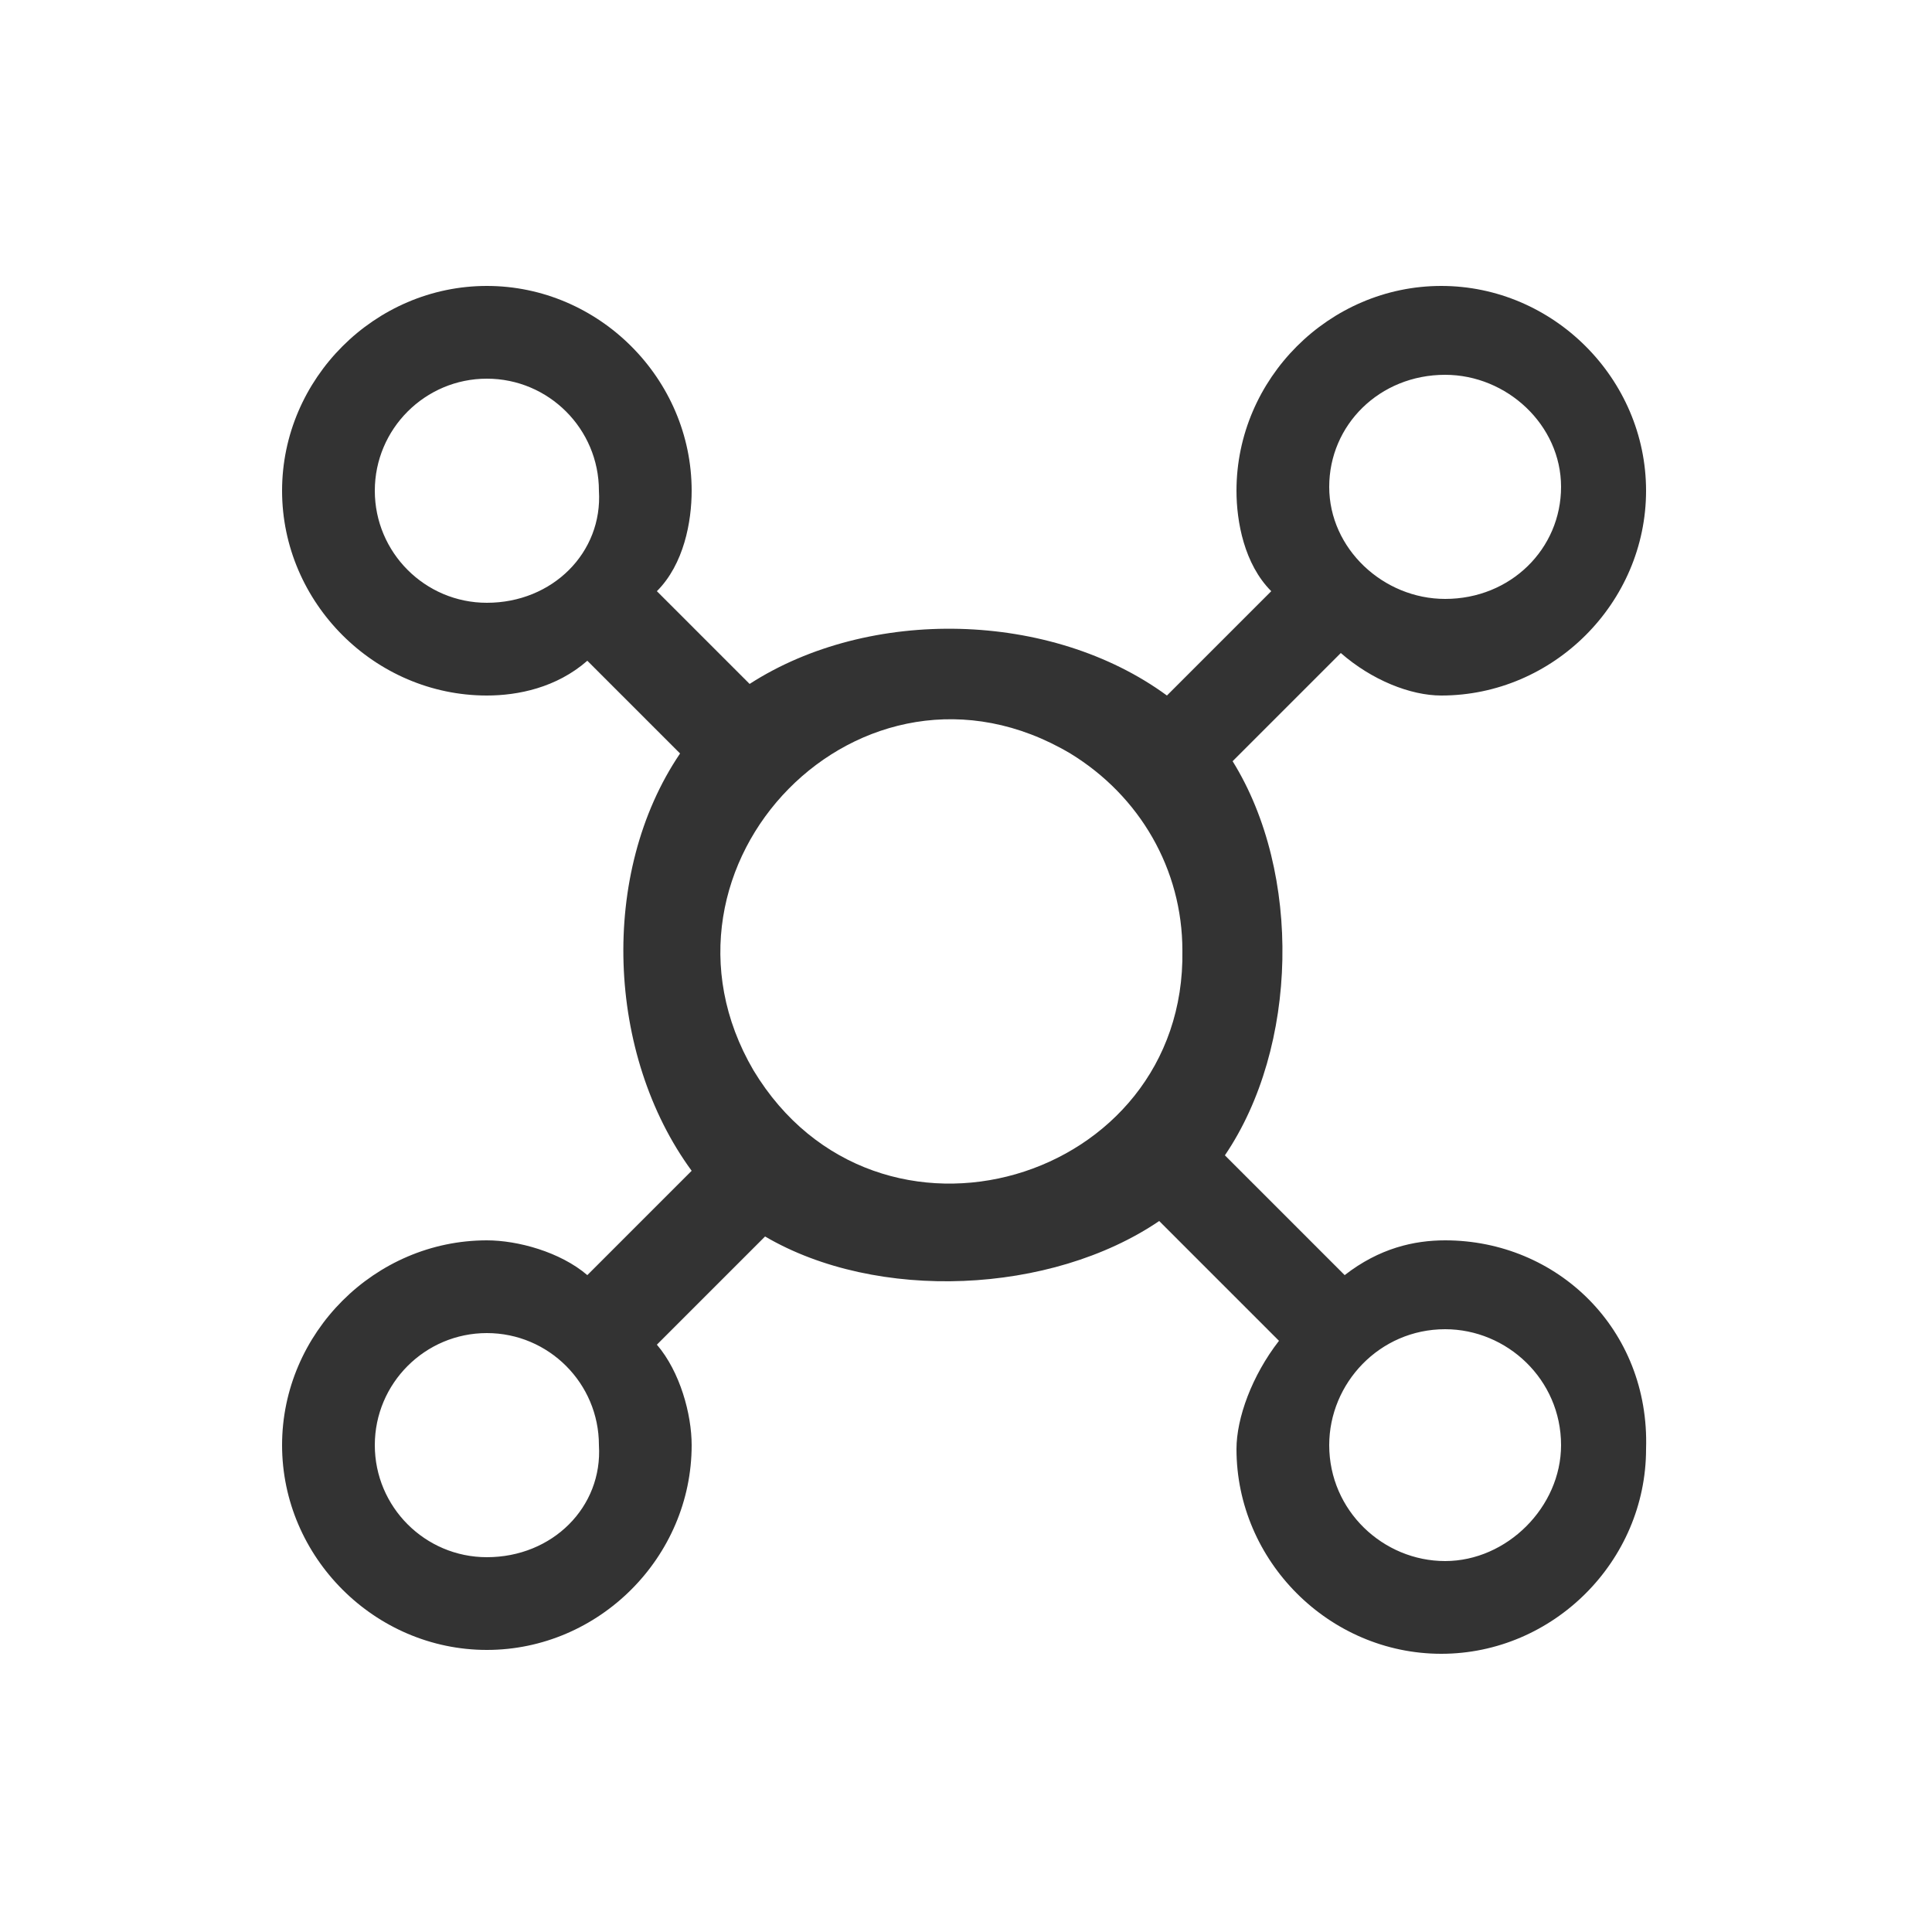
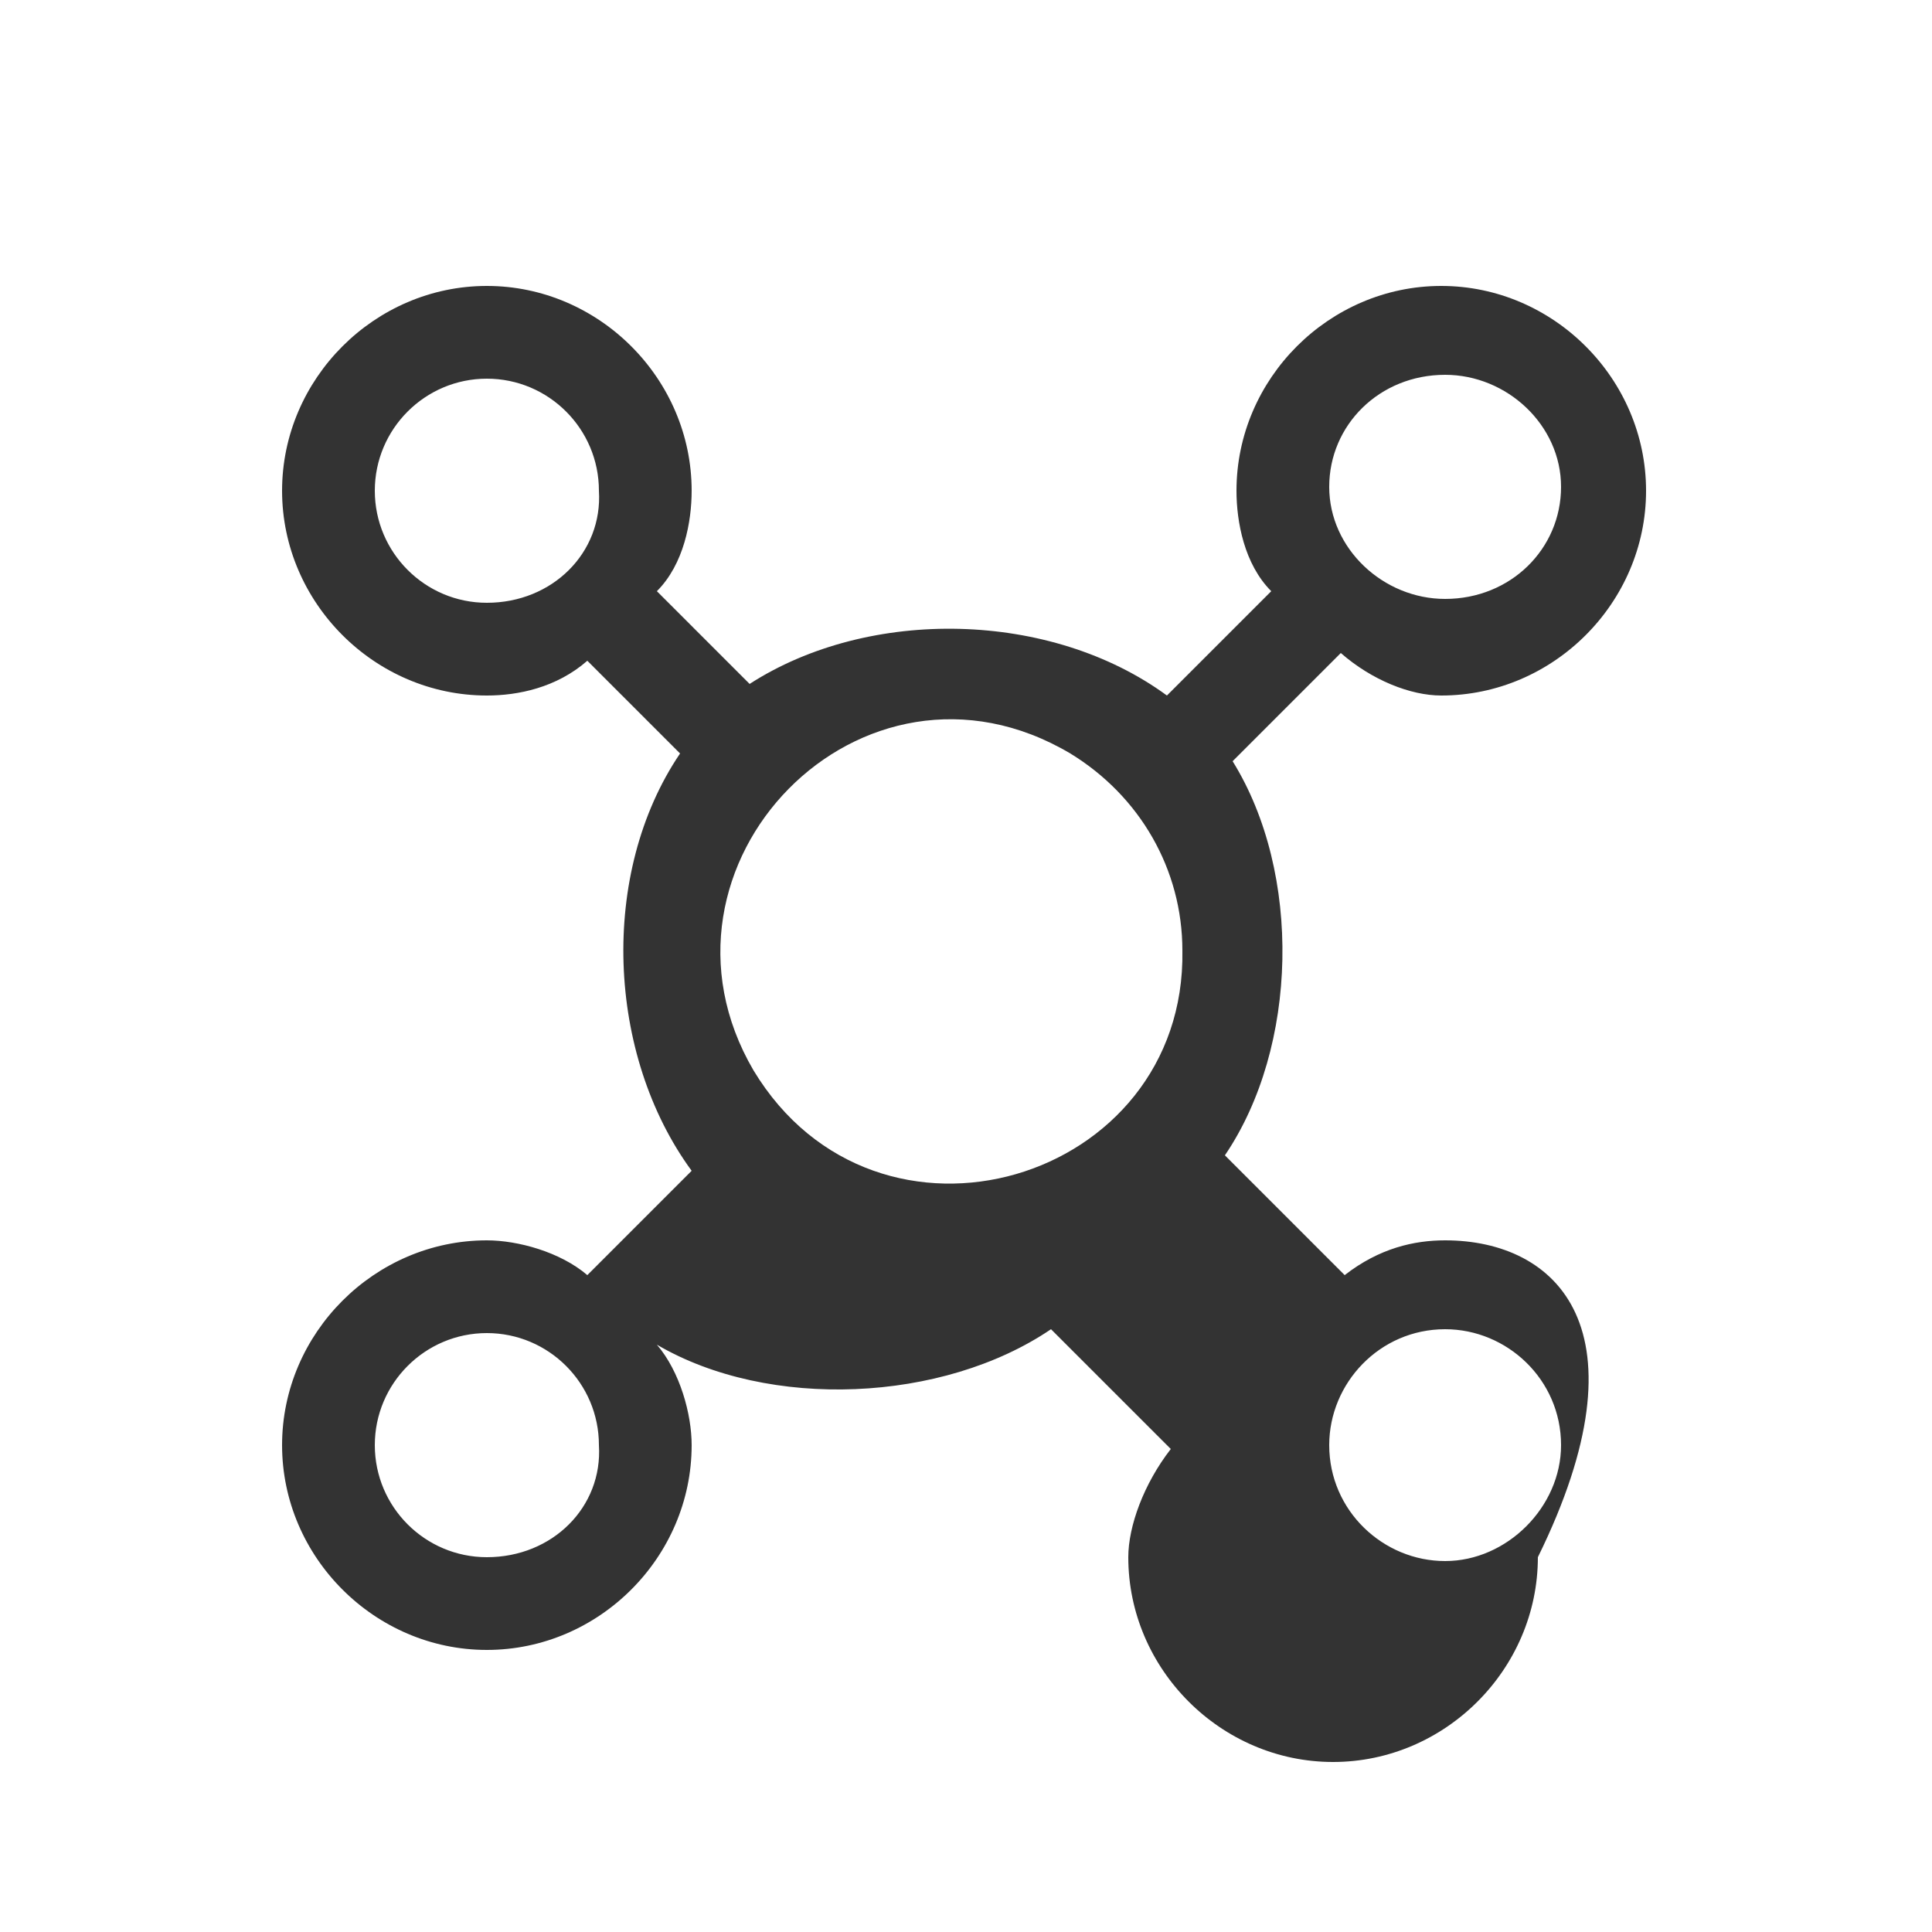
<svg xmlns="http://www.w3.org/2000/svg" version="1.1" id="图层_1" x="0px" y="0px" viewBox="0 0 50 50" style="enable-background:new 0 0 50 50;" xml:space="preserve">
  <style type="text/css">
	.st0{fill-rule:evenodd;clip-rule:evenodd;fill:#333333;}
</style>
  <g id="形状_45_拷贝">
    <g>
-       <path class="st0" d="M37.4,32.1c-0.8,0-1.7,0.2-2.6,0.9l-3.1-3.1c1.9-2.8,2-7.3,0.2-10.2l2.8-2.8c0.8,0.7,1.8,1.1,2.6,1.1    c2.9,0,5.3-2.4,5.3-5.3c0-2.9-2.4-5.3-5.3-5.3c-2.9,0-5.3,2.4-5.3,5.3c0,0.8,0.2,1.9,0.9,2.6l-2.7,2.7c-3-2.2-7.7-2.3-10.8-0.3    l-2.4-2.4c0.7-0.7,0.9-1.8,0.9-2.6c0-2.9-2.4-5.3-5.3-5.3c-2.9,0-5.3,2.4-5.3,5.3c0,2.9,2.4,5.3,5.3,5.3c0.8,0,1.8-0.2,2.6-0.9    l2.4,2.4c-2.1,3.1-1.9,7.8,0.3,10.8l-2.7,2.7c-0.7-0.6-1.8-0.9-2.6-0.9c-2.9,0-5.3,2.4-5.3,5.3c0,2.9,2.4,5.3,5.3,5.3    c2.9,0,5.3-2.4,5.3-5.3c0-0.8-0.3-1.9-0.9-2.6l2.8-2.8c2.9,1.7,7.4,1.5,10.2-0.4l3.1,3.1c-0.7,0.9-1.1,2-1.1,2.8    c0,2.9,2.4,5.3,5.3,5.3c2.9,0,5.3-2.4,5.3-5.3C42.7,34.4,40.3,32.1,37.4,32.1z M37.4,9.7c1.6,0,3,1.3,3,2.9c0,1.6-1.3,2.9-3,2.9    c-1.6,0-3-1.3-3-2.9C34.4,11,35.7,9.7,37.4,9.7z M12.6,15.6c-1.6,0-2.9-1.3-2.9-2.9c0-1.6,1.3-2.9,2.9-2.9c1.6,0,2.9,1.3,2.9,2.9    C15.6,14.3,14.3,15.6,12.6,15.6z M12.6,40.3c-1.6,0-2.9-1.3-2.9-2.9c0-1.6,1.3-2.9,2.9-2.9c1.6,0,2.9,1.3,2.9,2.9    C15.6,39,14.3,40.3,12.6,40.3z M19.5,27.7c-3.1-5.3,2.8-11.4,8.2-8.2c1.8,1.1,2.9,3,2.9,5.1C30.7,30.6,22.7,33,19.5,27.7z     M37.4,40.4c-1.6,0-3-1.3-3-3c0-1.6,1.3-3,3-3c1.6,0,3,1.3,3,3C40.4,39,39,40.4,37.4,40.4z" />
+       <path class="st0" d="M37.4,32.1c-0.8,0-1.7,0.2-2.6,0.9l-3.1-3.1c1.9-2.8,2-7.3,0.2-10.2l2.8-2.8c0.8,0.7,1.8,1.1,2.6,1.1    c2.9,0,5.3-2.4,5.3-5.3c0-2.9-2.4-5.3-5.3-5.3c-2.9,0-5.3,2.4-5.3,5.3c0,0.8,0.2,1.9,0.9,2.6l-2.7,2.7c-3-2.2-7.7-2.3-10.8-0.3    l-2.4-2.4c0.7-0.7,0.9-1.8,0.9-2.6c0-2.9-2.4-5.3-5.3-5.3c-2.9,0-5.3,2.4-5.3,5.3c0,2.9,2.4,5.3,5.3,5.3c0.8,0,1.8-0.2,2.6-0.9    l2.4,2.4c-2.1,3.1-1.9,7.8,0.3,10.8l-2.7,2.7c-0.7-0.6-1.8-0.9-2.6-0.9c-2.9,0-5.3,2.4-5.3,5.3c0,2.9,2.4,5.3,5.3,5.3    c2.9,0,5.3-2.4,5.3-5.3c0-0.8-0.3-1.9-0.9-2.6c2.9,1.7,7.4,1.5,10.2-0.4l3.1,3.1c-0.7,0.9-1.1,2-1.1,2.8    c0,2.9,2.4,5.3,5.3,5.3c2.9,0,5.3-2.4,5.3-5.3C42.7,34.4,40.3,32.1,37.4,32.1z M37.4,9.7c1.6,0,3,1.3,3,2.9c0,1.6-1.3,2.9-3,2.9    c-1.6,0-3-1.3-3-2.9C34.4,11,35.7,9.7,37.4,9.7z M12.6,15.6c-1.6,0-2.9-1.3-2.9-2.9c0-1.6,1.3-2.9,2.9-2.9c1.6,0,2.9,1.3,2.9,2.9    C15.6,14.3,14.3,15.6,12.6,15.6z M12.6,40.3c-1.6,0-2.9-1.3-2.9-2.9c0-1.6,1.3-2.9,2.9-2.9c1.6,0,2.9,1.3,2.9,2.9    C15.6,39,14.3,40.3,12.6,40.3z M19.5,27.7c-3.1-5.3,2.8-11.4,8.2-8.2c1.8,1.1,2.9,3,2.9,5.1C30.7,30.6,22.7,33,19.5,27.7z     M37.4,40.4c-1.6,0-3-1.3-3-3c0-1.6,1.3-3,3-3c1.6,0,3,1.3,3,3C40.4,39,39,40.4,37.4,40.4z" />
    </g>
  </g>
</svg>